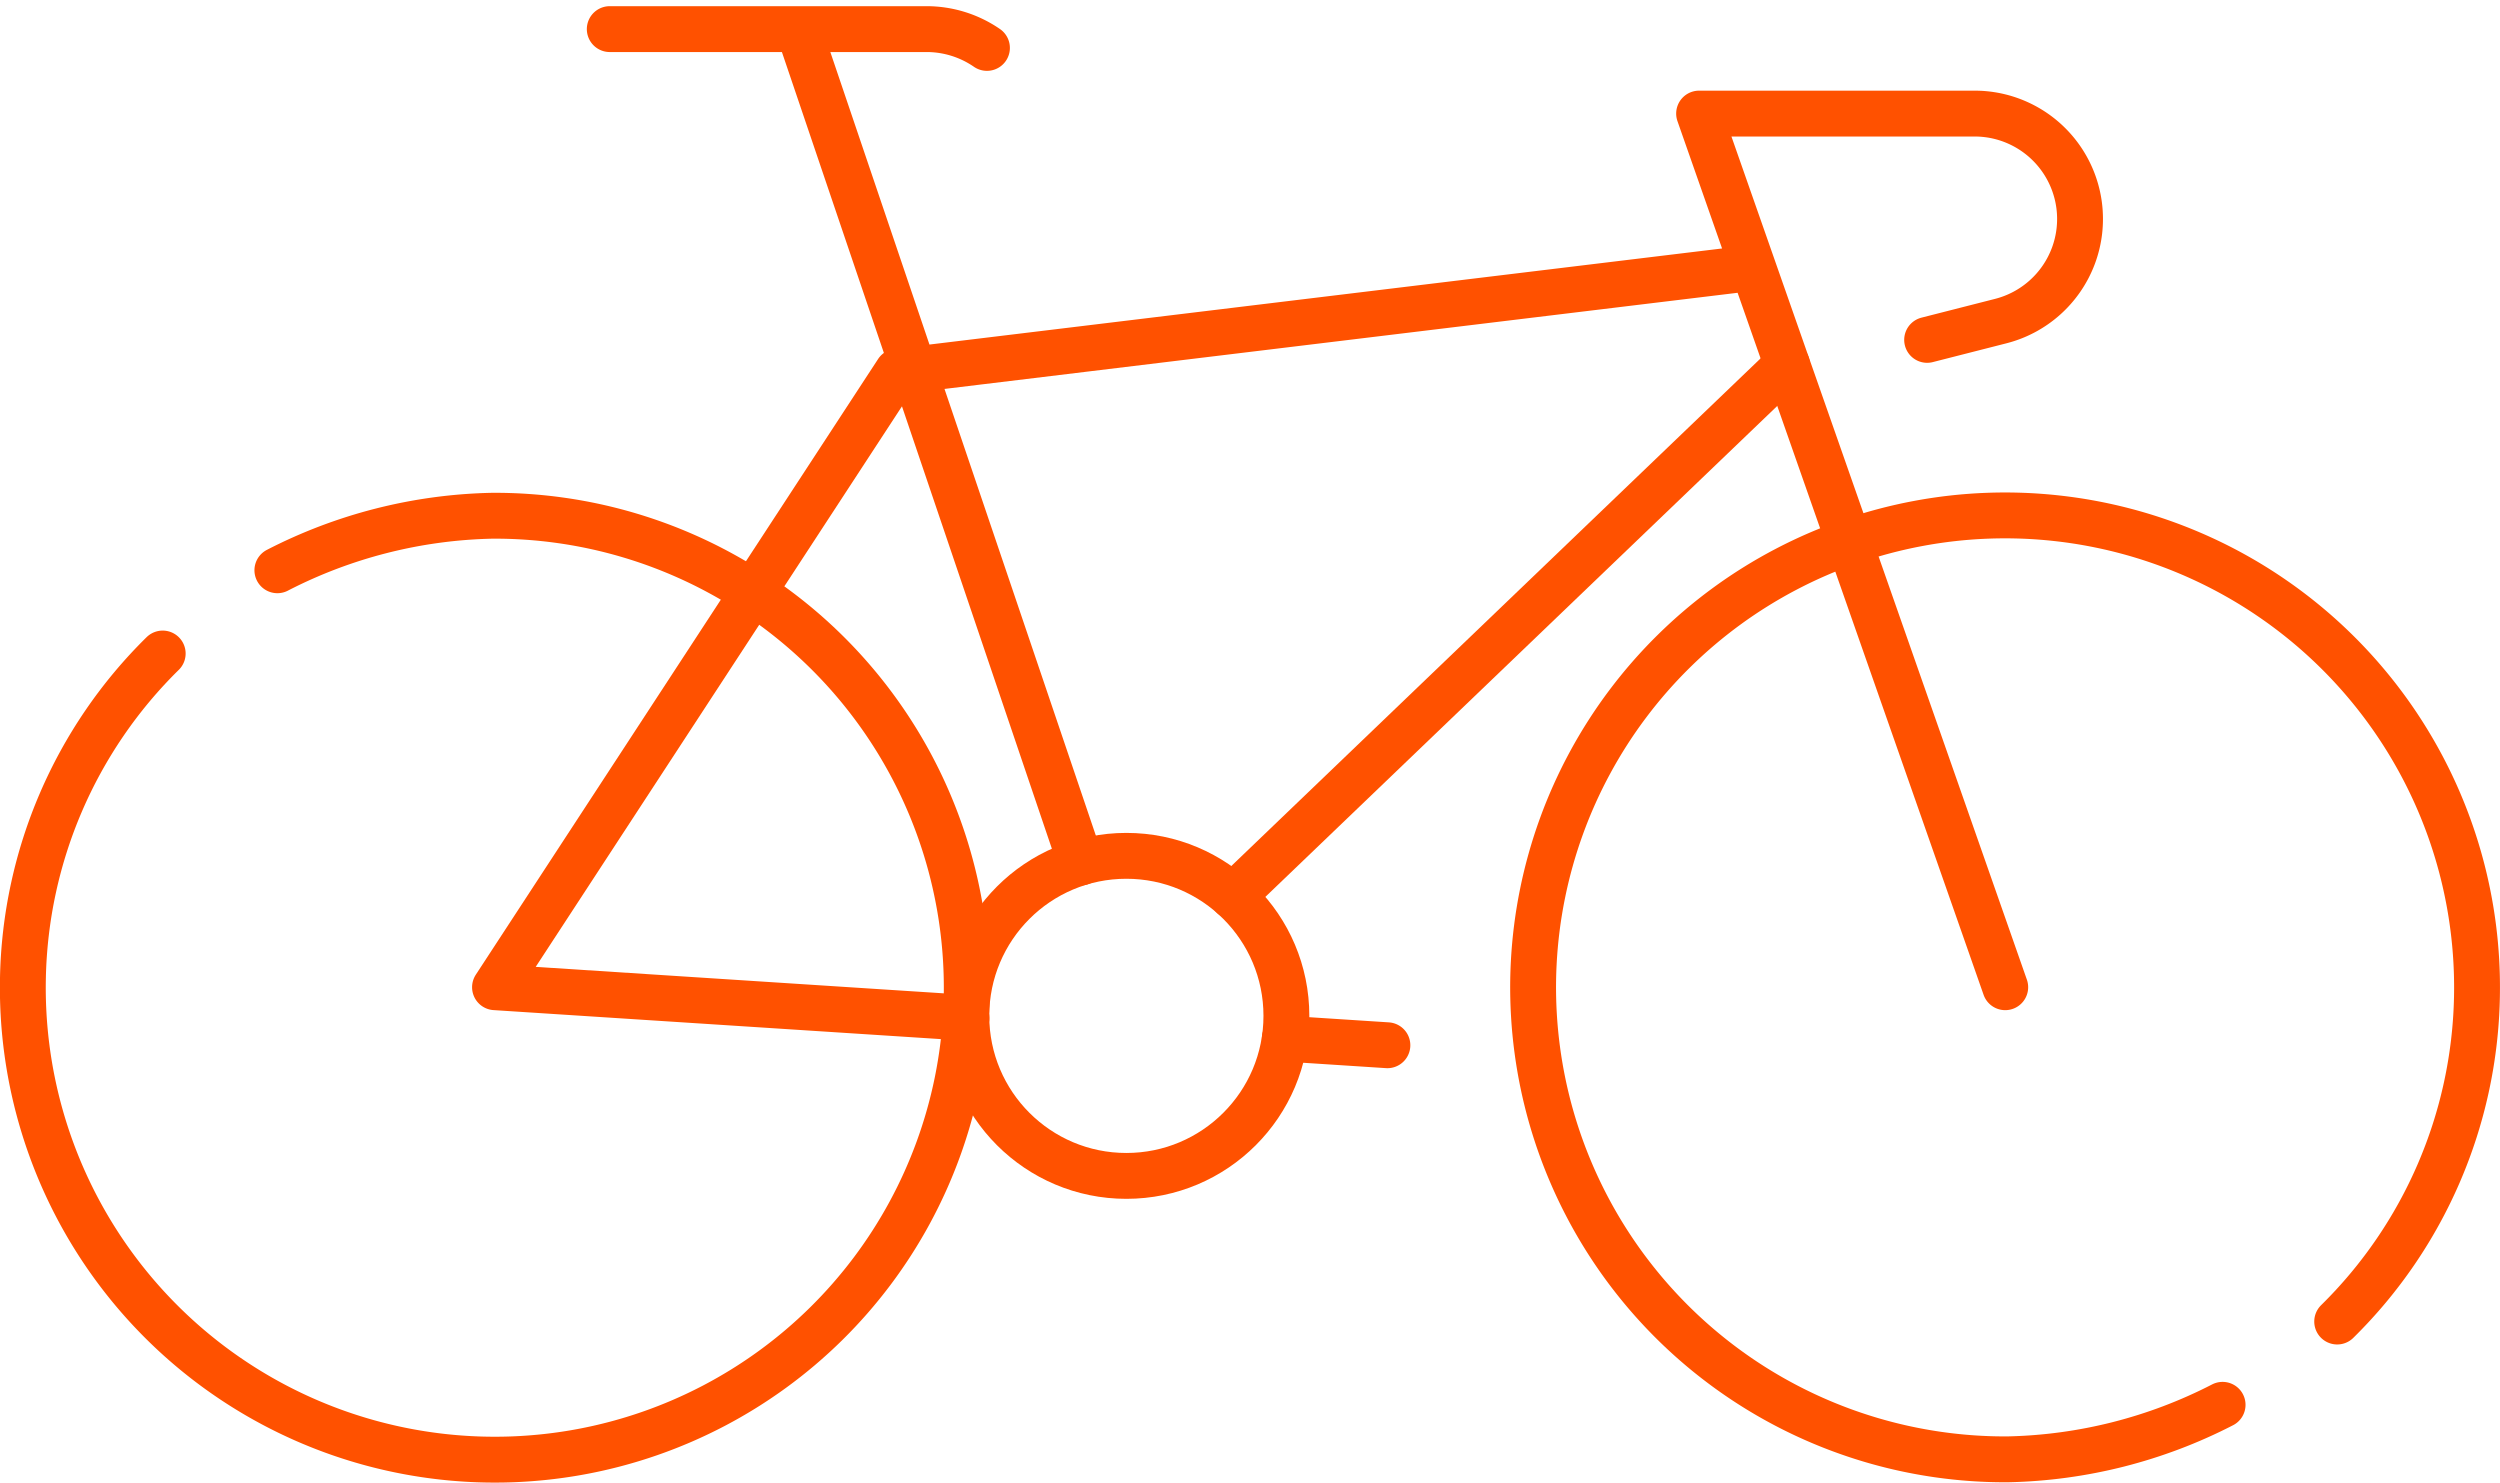
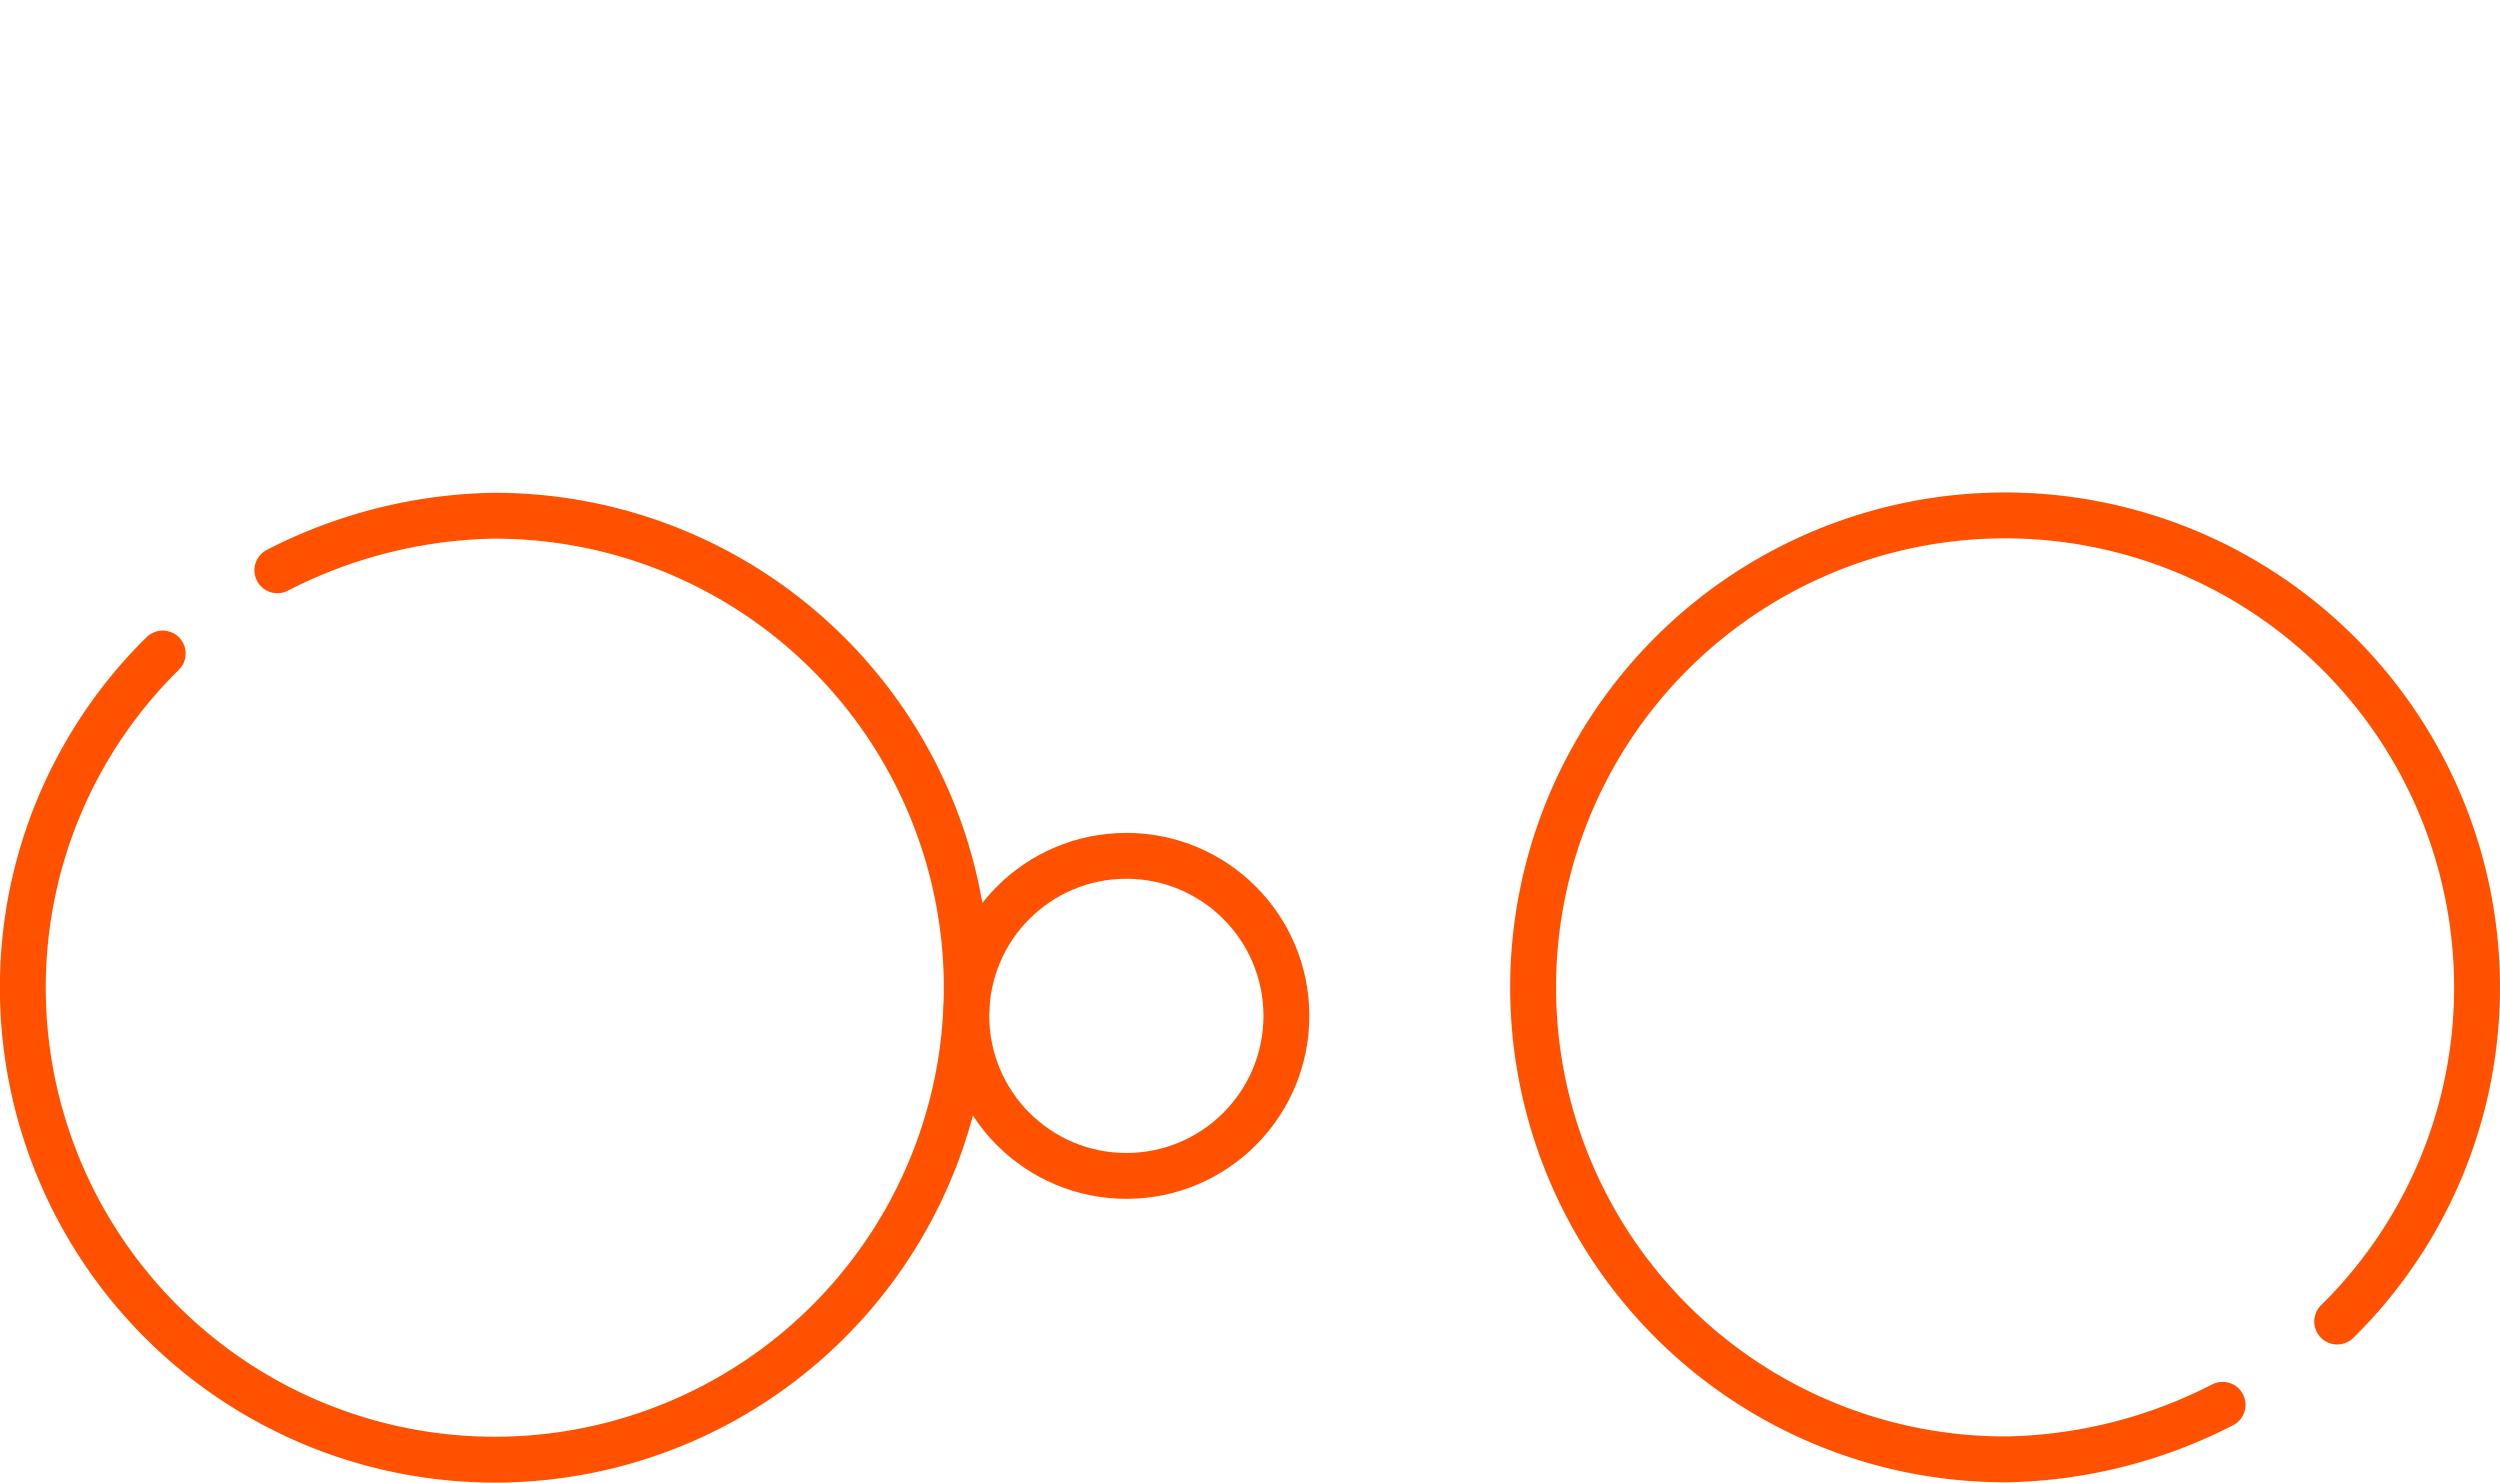
<svg xmlns="http://www.w3.org/2000/svg" width="81.765" height="48.489" viewBox="0 0 81.765 48.489">
  <g id="Group_262" data-name="Group 262" transform="translate(-496.626 -465.424)">
    <path id="Path_152" data-name="Path 152" d="M11.322,73.557a16.05,16.05,0,0,1,7.021-1.783A15.436,15.436,0,1,1,3,86.9a15.309,15.309,0,0,1,4.571-10.62" transform="translate(494.376 410.518)" fill="none" stroke="#ff5100" stroke-linecap="round" stroke-linejoin="round" stroke-width="1.5" />
-     <path id="Path_153" data-name="Path 153" d="M95.531,36.016l3.355.218M88.857,30.256,79.621,3M73.453,3H83.807a3.482,3.482,0,0,1,1.982.615m25.058,7.192L82.857,14.2,69.7,34.336l15.419,1m33.974-1L109.081,5.763h9.012a3.447,3.447,0,0,1,.852,6.787l-2.406.614" transform="translate(443.116 463.376)" fill="none" stroke="#ff5100" stroke-linecap="round" stroke-linejoin="round" stroke-width="1.5" />
    <circle id="Ellipse_13" data-name="Ellipse 13" cx="5.234" cy="5.234" r="5.234" transform="translate(528.231 493.415)" fill="none" stroke="#ff5100" stroke-linecap="round" stroke-linejoin="round" stroke-width="1.5" />
    <path id="Path_154" data-name="Path 154" d="M238.974,100.8a16.05,16.05,0,0,1-7.021,1.783,15.436,15.436,0,1,1,15.34-15.127,15.309,15.309,0,0,1-4.571,10.62" transform="translate(330.344 410.57)" fill="none" stroke="#ff5100" stroke-linecap="round" stroke-linejoin="round" stroke-width="1.5" />
-     <line id="Line_13" data-name="Line 13" y1="17.386" x2="18.128" transform="translate(536.946 477.354)" fill="none" stroke="#ff5100" stroke-linecap="round" stroke-linejoin="round" stroke-width="1.5" />
  </g>
</svg>